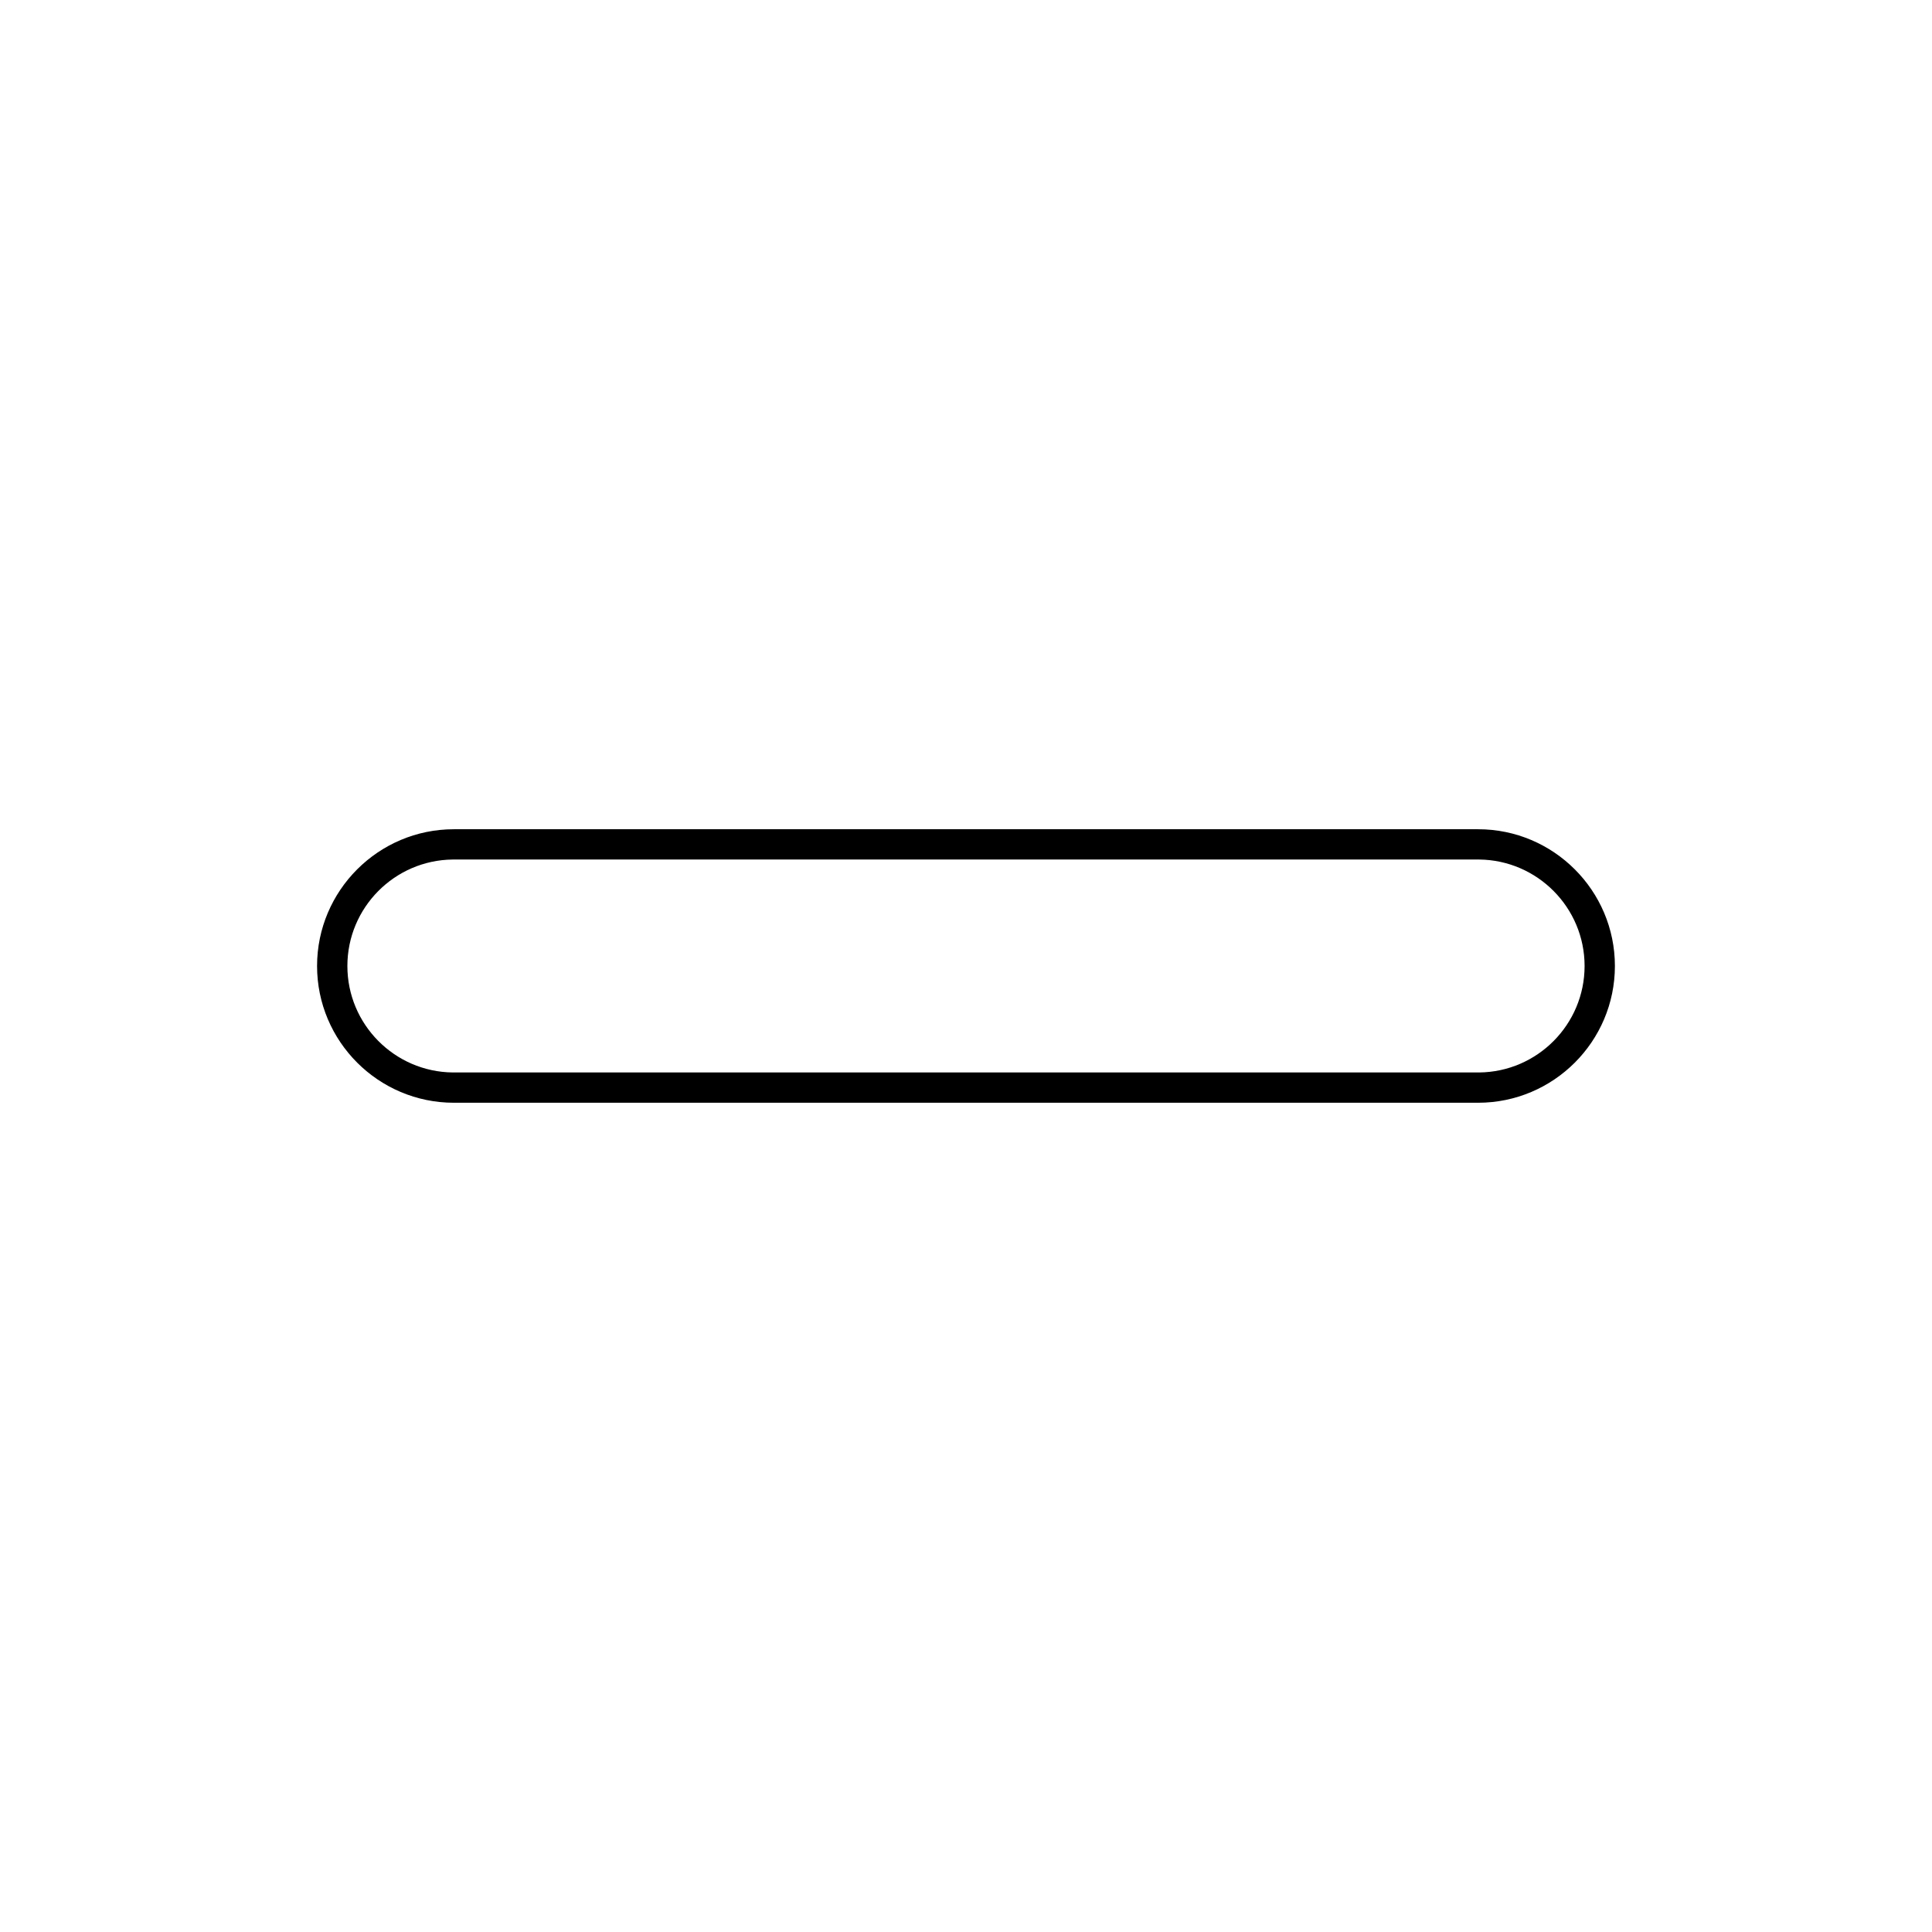
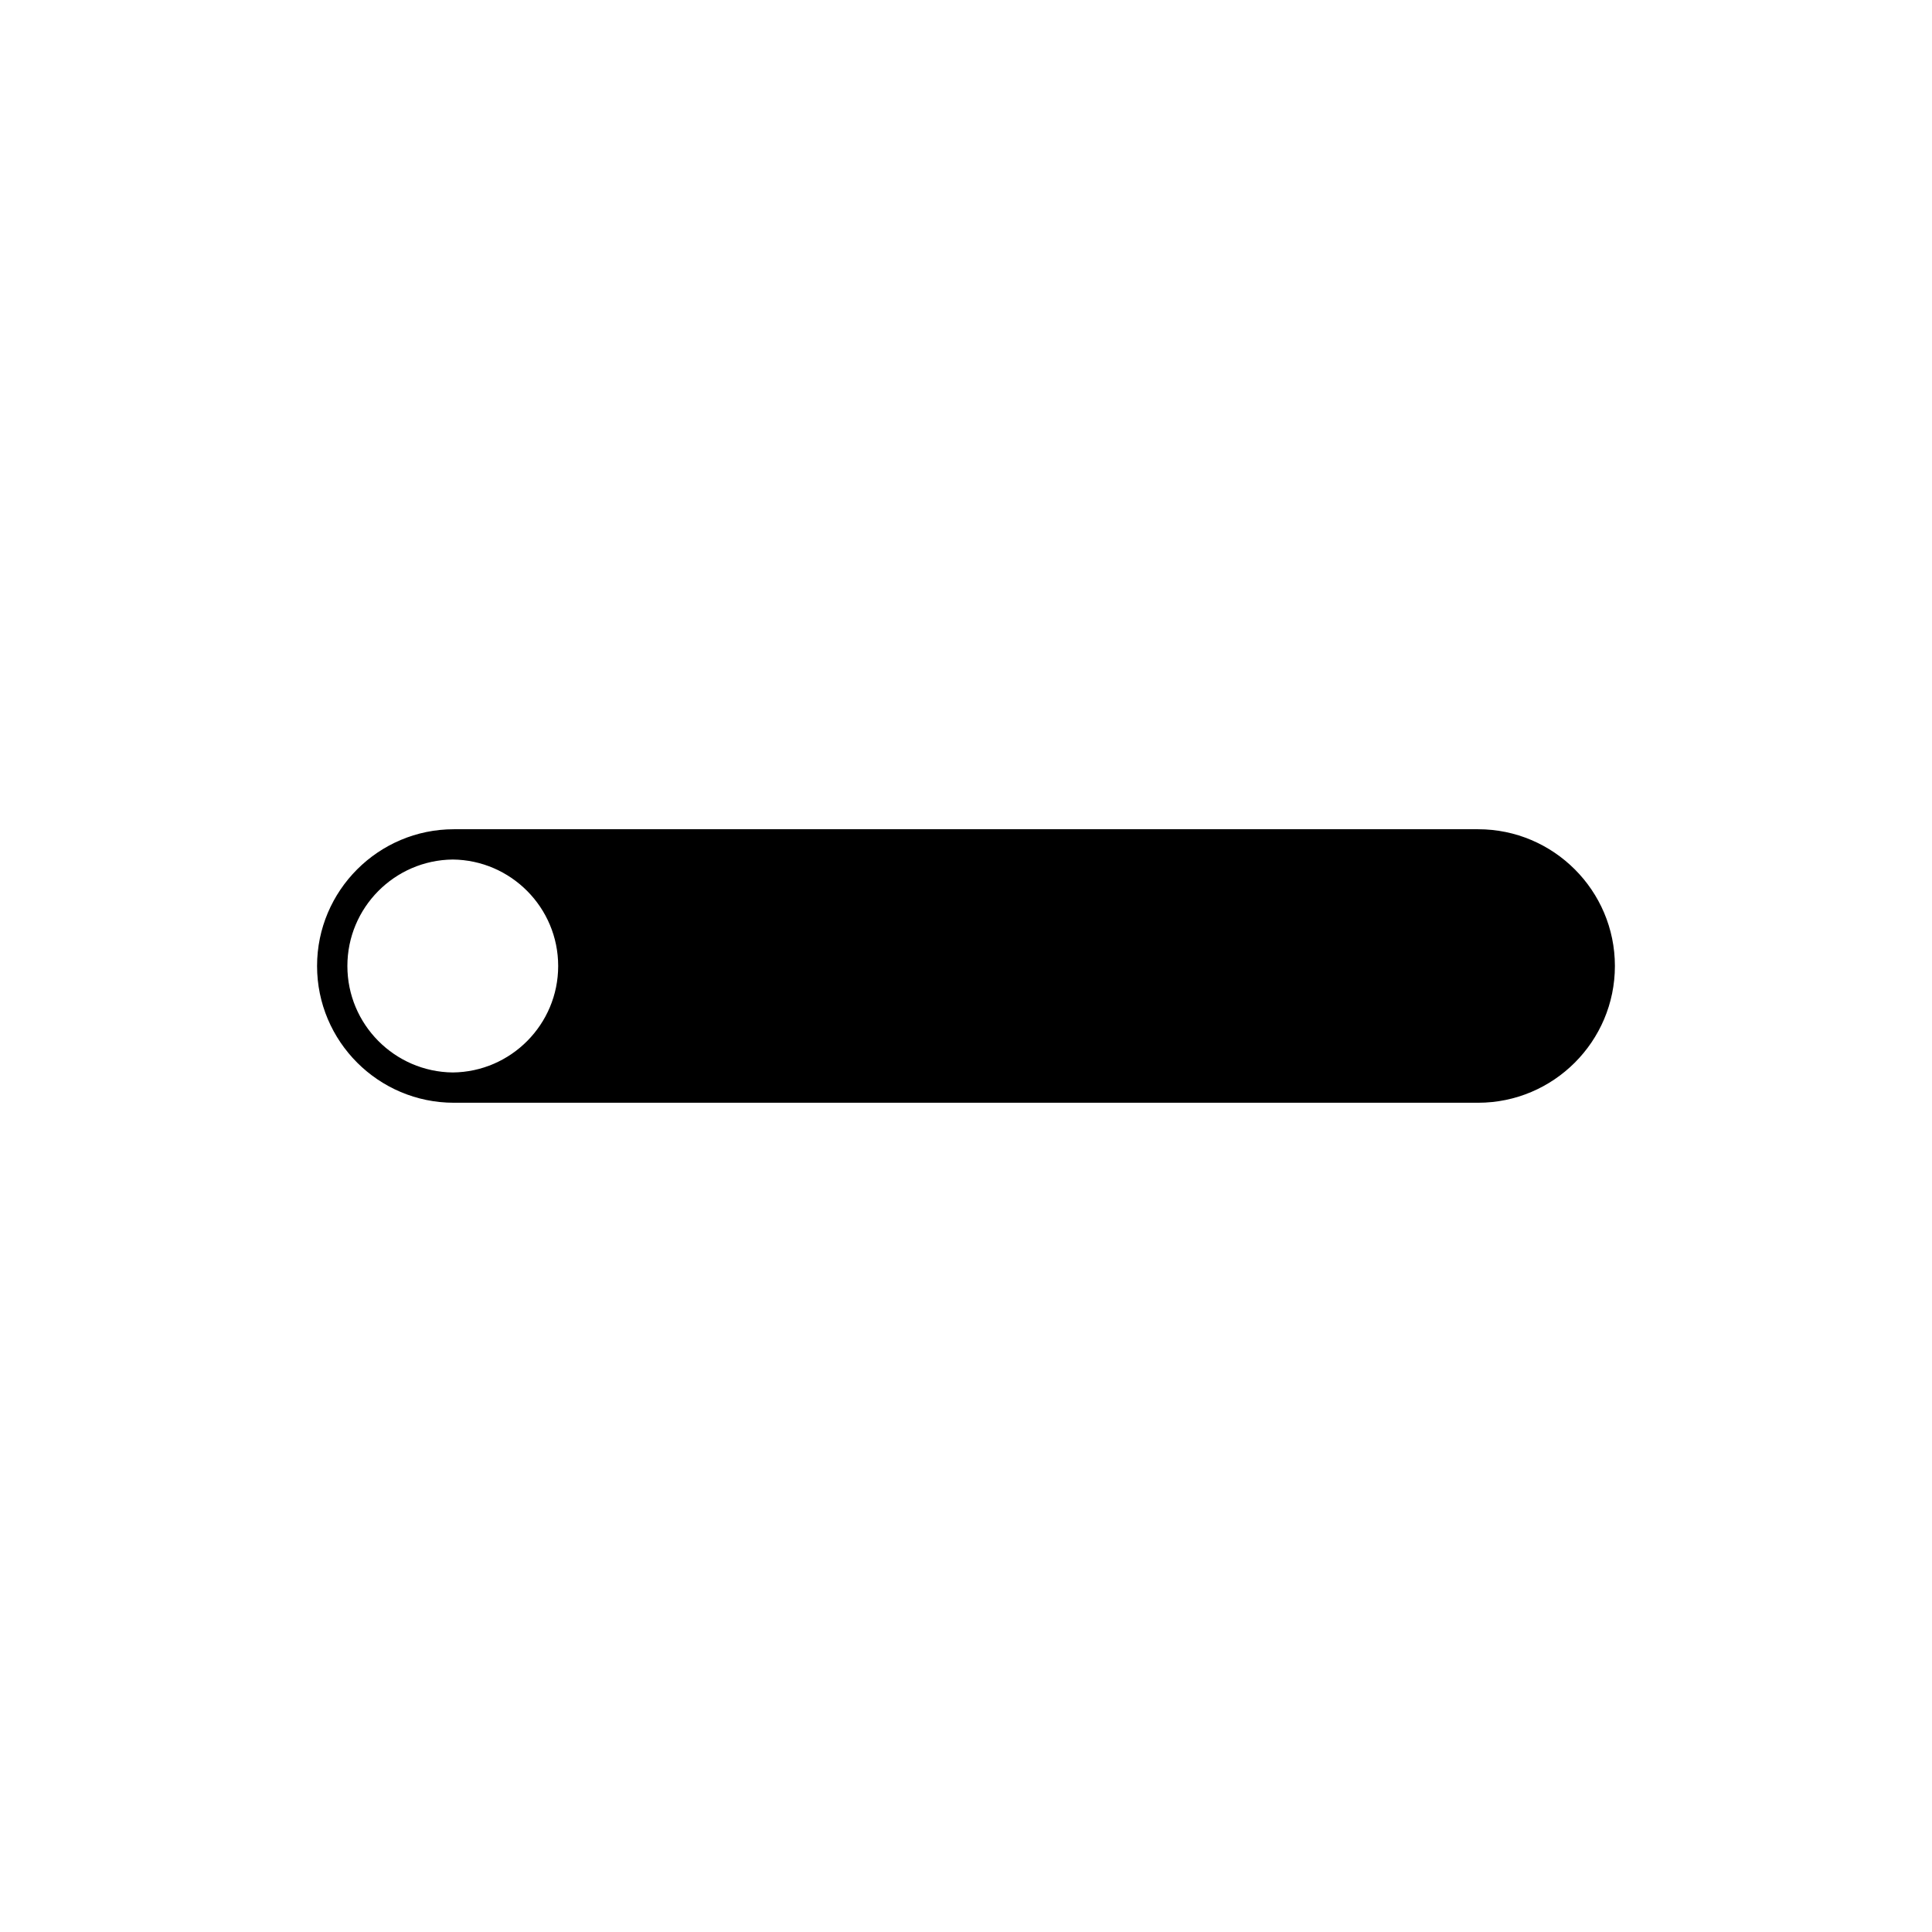
<svg xmlns="http://www.w3.org/2000/svg" fill="#000000" width="800px" height="800px" version="1.1" viewBox="144 144 512 512">
-   <path d="m535.71 436.24h-271.43c-19.992 0-36.254-16.262-36.254-36.242s16.262-36.242 36.254-36.242h271.43c19.992 0 36.254 16.262 36.254 36.242s-16.262 36.242-36.254 36.242zm-271.73-64.457c-15.426 0.16-27.922 12.75-27.922 28.215 0 15.461 12.504 28.059 27.938 28.215h272.01c15.426-0.156 27.926-12.75 27.926-28.215 0-15.461-12.508-28.062-27.945-28.215z" />
+   <path d="m535.71 436.24h-271.43c-19.992 0-36.254-16.262-36.254-36.242s16.262-36.242 36.254-36.242h271.43c19.992 0 36.254 16.262 36.254 36.242s-16.262 36.242-36.254 36.242zm-271.73-64.457c-15.426 0.16-27.922 12.75-27.922 28.215 0 15.461 12.504 28.059 27.938 28.215c15.426-0.156 27.926-12.75 27.926-28.215 0-15.461-12.508-28.062-27.945-28.215z" />
</svg>